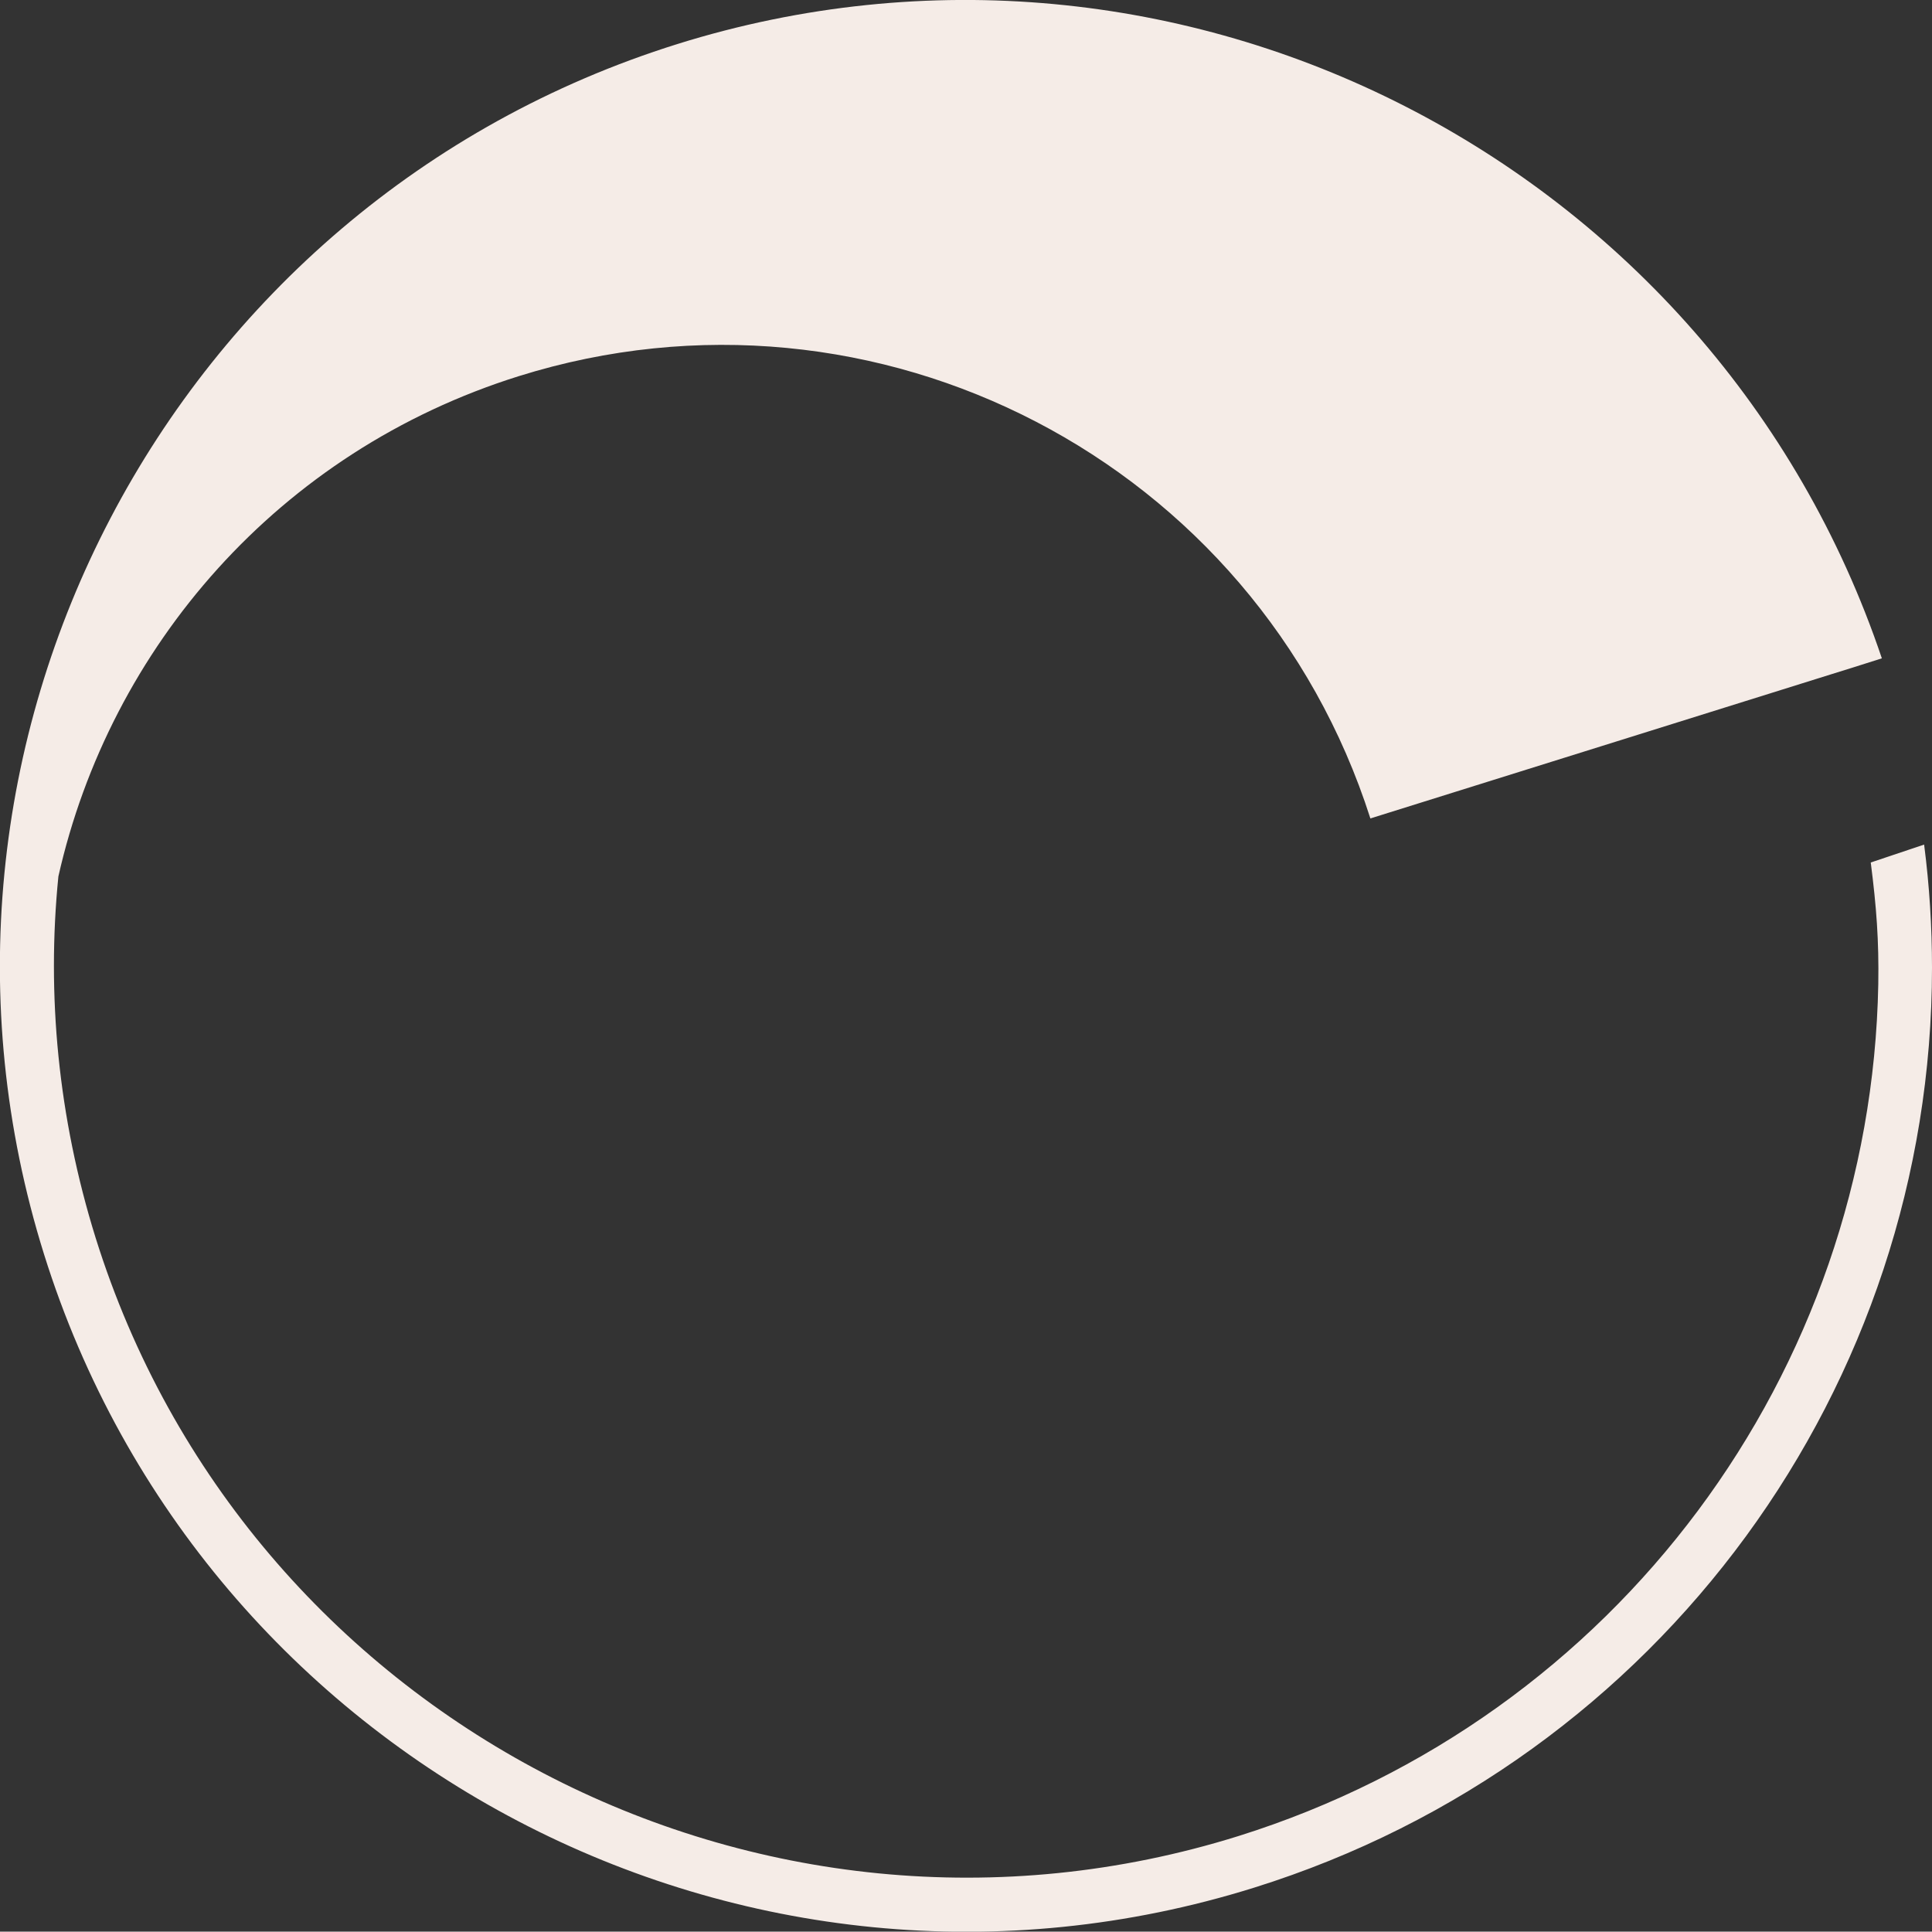
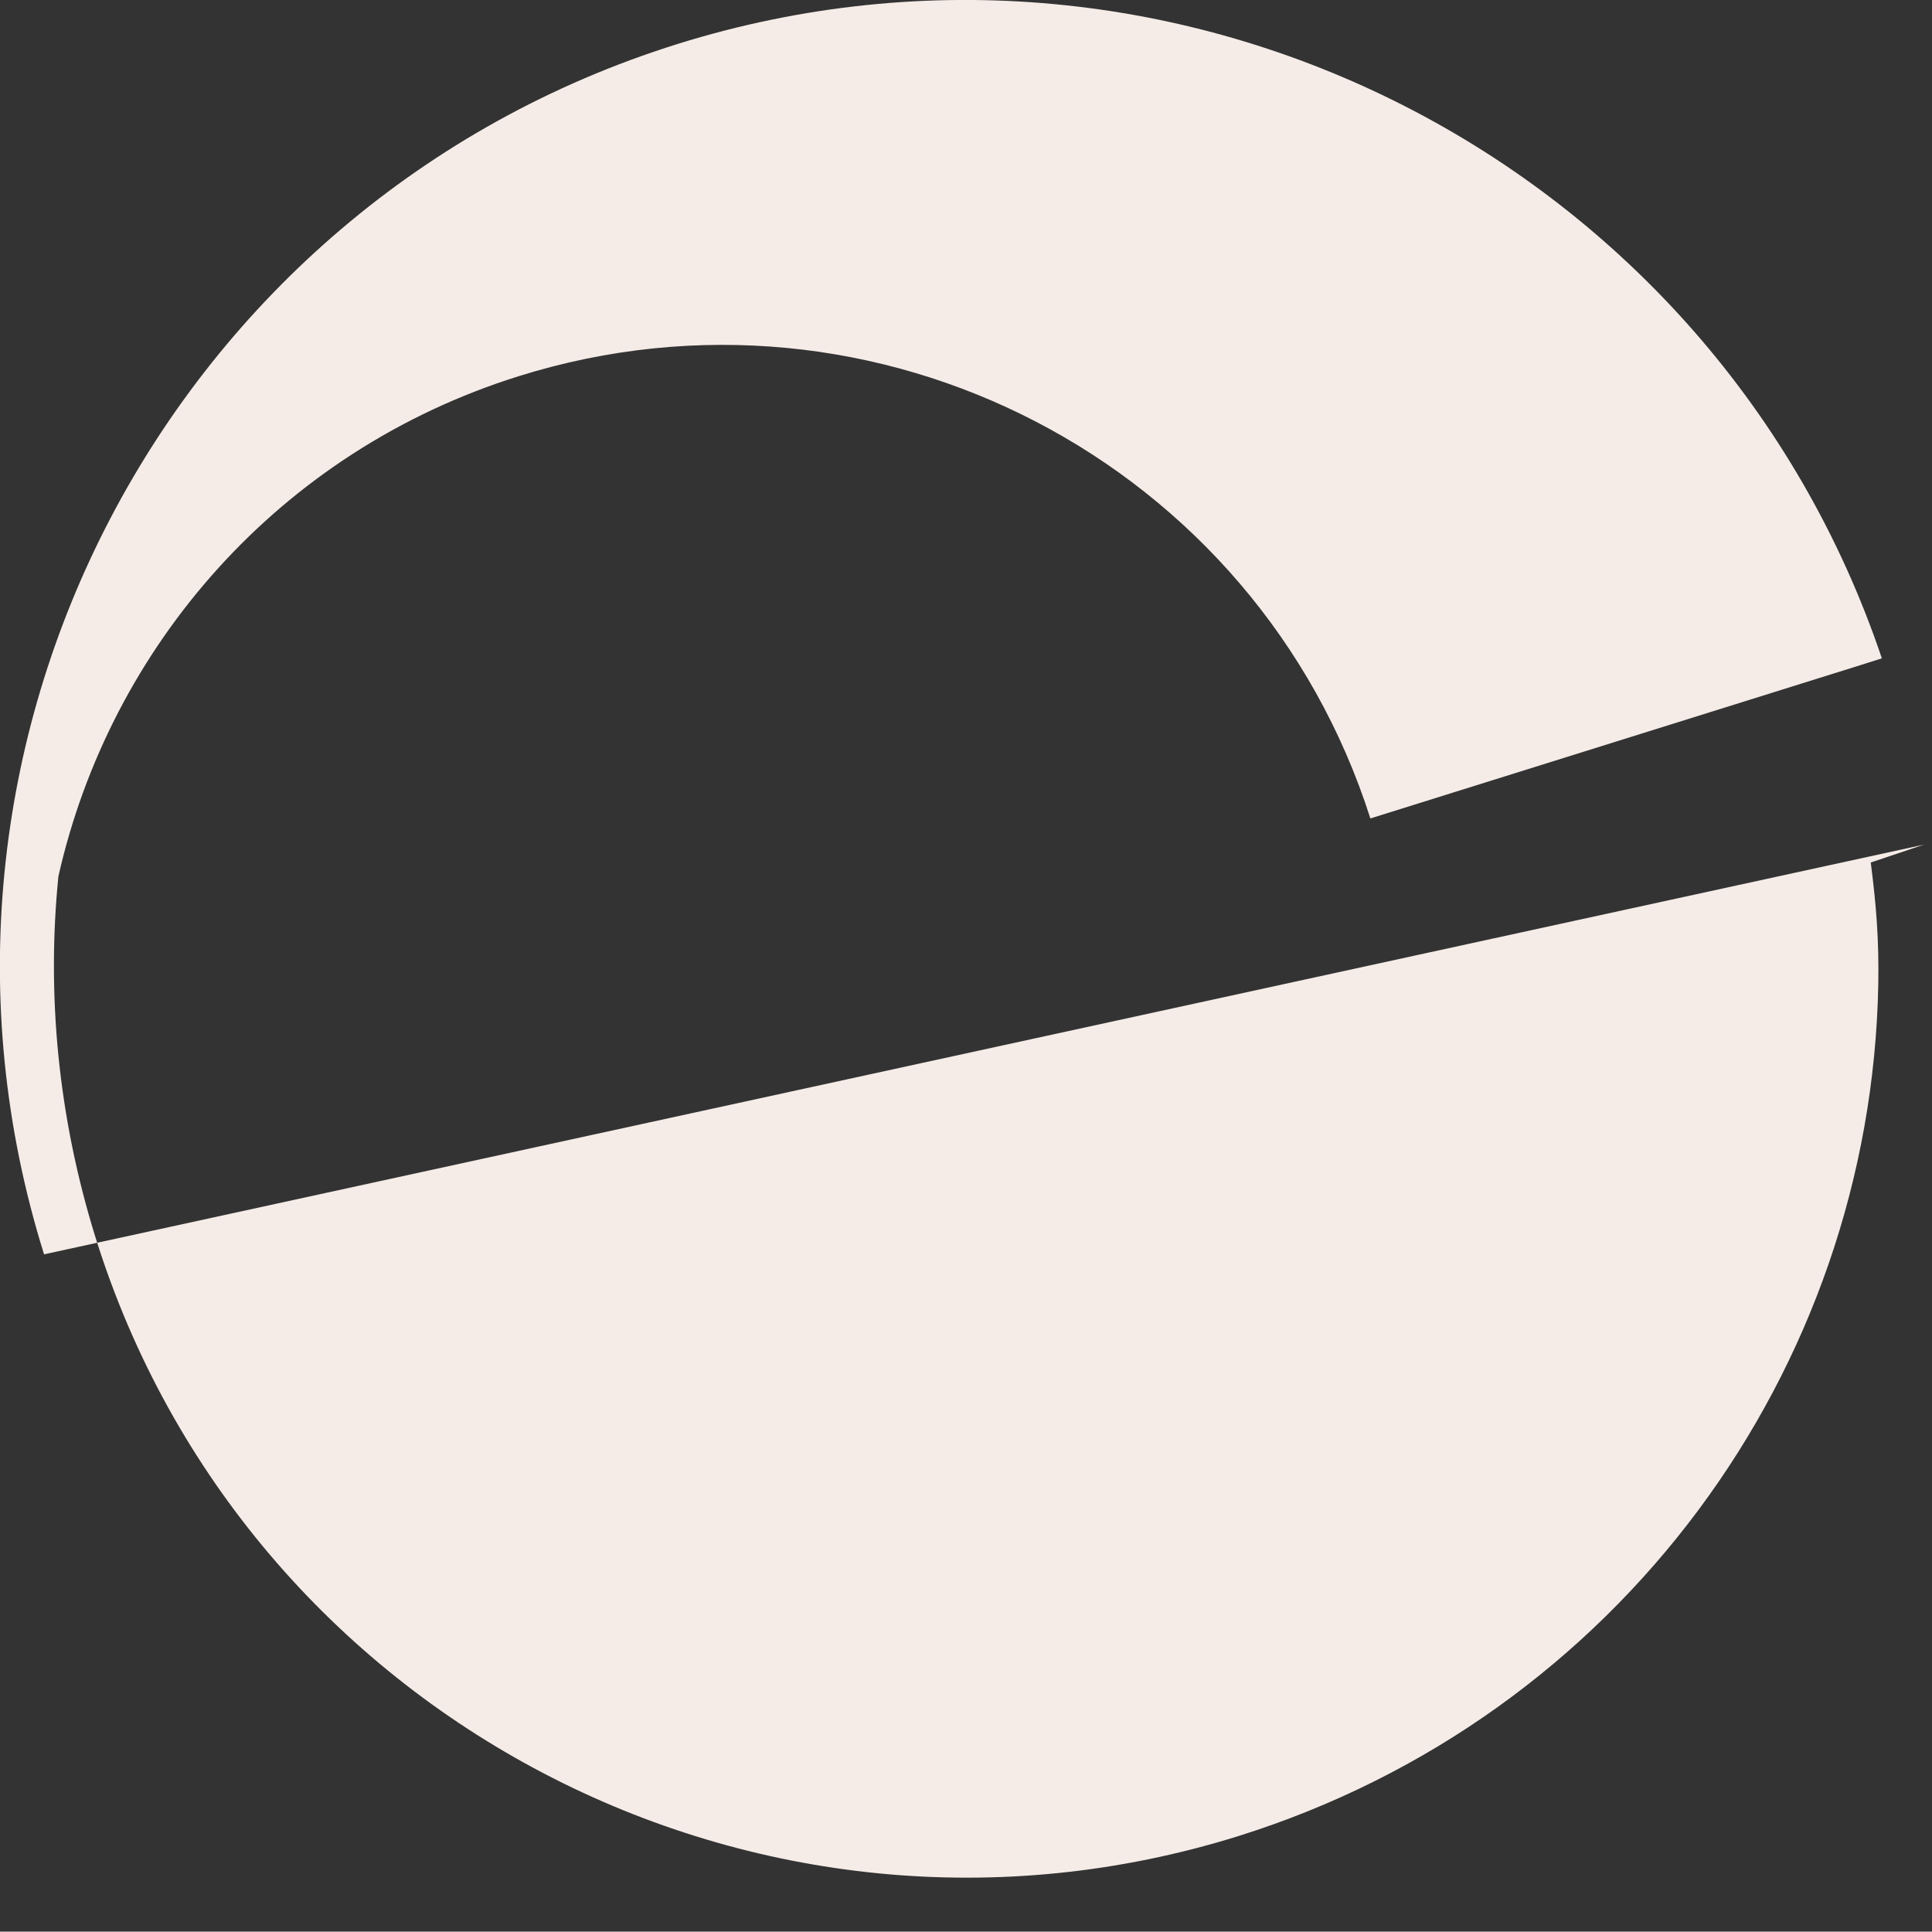
<svg xmlns="http://www.w3.org/2000/svg" id="Layer_2" data-name="Layer 2" width="53.94" height="53.93" viewBox="0 0 53.94 53.93">
  <rect x="0" y="0" width="53.94" height="53.93" fill="#333333" stroke="none" />
  <g id="Layer_1-2" data-name="Layer 1">
-     <path d="M53.72,23.58l-1.49.5c.16,1.25.23,2.18.21,3.4-.2,10.8-7.27,20.46-17.86,23.78-13.4,4.19-27.72-3.3-31.91-16.7-1.05-3.37-1.37-6.79-1.04-10.09,1.44-6.4,6.15-11.87,12.86-13.97,9.98-3.12,20.59,2.4,23.77,12.35l12.85-4.02.61-.19.82-.26C47.87,4.53,32.93-3.15,18.91,1.23,4.72,5.67-3.21,20.83,1.23,35.02c4.44,14.19,19.6,22.12,33.79,17.68,11.38-3.56,18.92-14.04,18.92-25.68,0-1.14-.07-2.28-.22-3.44Z" style="fill: #f5ece7;" />
+     <path d="M53.72,23.58l-1.49.5c.16,1.25.23,2.18.21,3.4-.2,10.8-7.27,20.46-17.86,23.78-13.4,4.19-27.72-3.3-31.91-16.7-1.05-3.37-1.37-6.79-1.04-10.09,1.44-6.4,6.15-11.87,12.86-13.97,9.98-3.12,20.59,2.4,23.77,12.35l12.85-4.02.61-.19.82-.26C47.87,4.53,32.93-3.15,18.91,1.23,4.72,5.67-3.21,20.83,1.23,35.02Z" style="fill: #f5ece7;" />
  </g>
</svg>